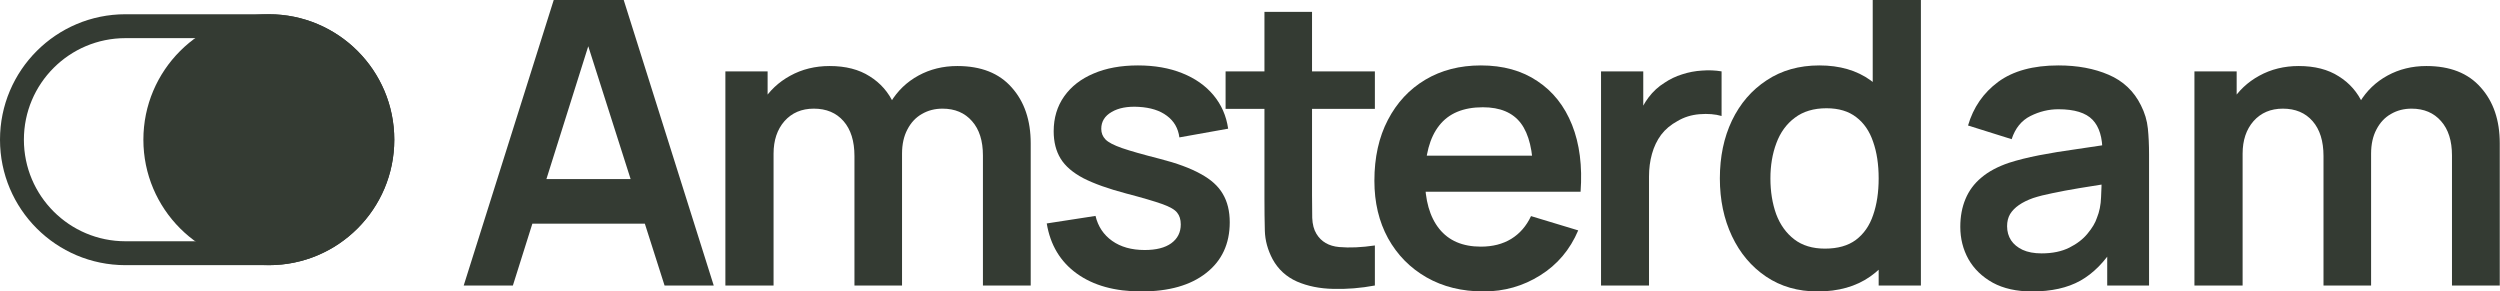
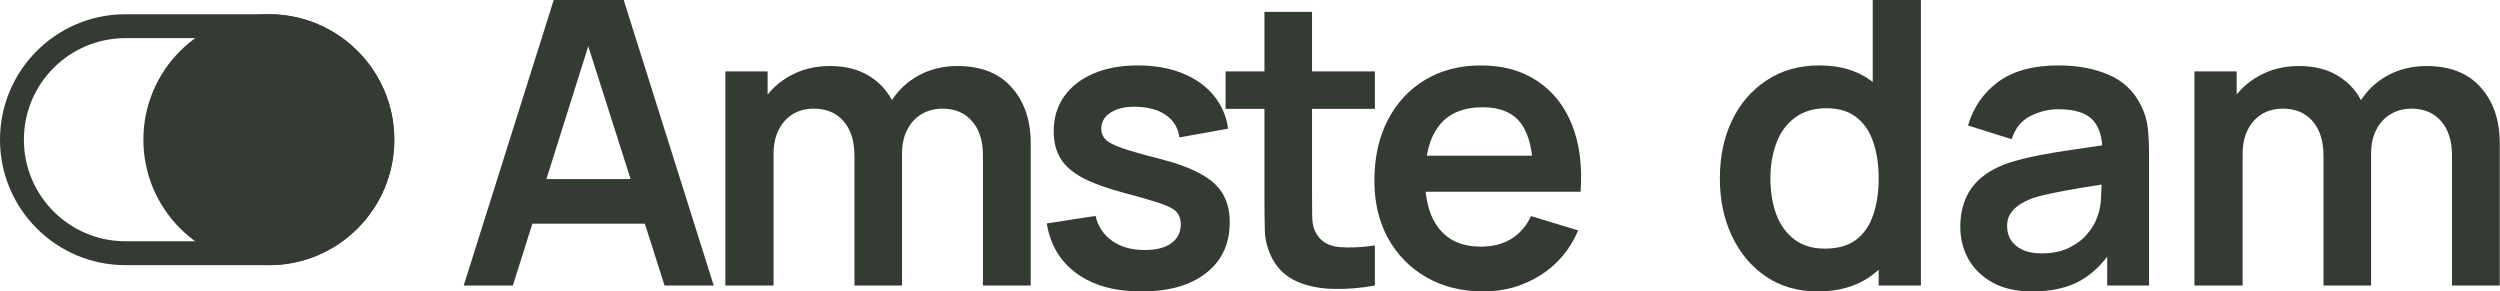
<svg xmlns="http://www.w3.org/2000/svg" width="772" height="90" viewBox="0 0 772 90" fill="none">
  <g clip-path="url(#clip0_6005_557)">
    <path fill-rule="evenodd" clip-rule="evenodd" d="M83.018 11.778H38.742C21.421 11.778 7.379 25.819 7.379 43.14C7.379 60.461 21.421 74.502 38.742 74.502H83.018C100.339 74.502 114.38 60.461 114.38 43.14C114.38 25.819 100.339 11.778 83.018 11.778ZM38.742 4.398C17.345 4.398 0 21.744 0 43.14C0 64.536 17.345 81.882 38.742 81.882H83.018C104.414 81.882 121.759 64.536 121.759 43.14C121.759 21.744 104.414 4.398 83.018 4.398H38.742Z" fill="#343B33" />
    <path d="M121.76 43.14C121.76 64.536 104.415 81.882 83.019 81.882C61.623 81.882 44.277 64.536 44.277 43.14C44.277 21.744 61.623 4.398 83.019 4.398C104.415 4.398 121.76 21.744 121.76 43.14Z" fill="#343B33" />
    <path d="M143.195 88.163L170.991 0H192.603L220.399 88.163H205.216L179.991 9.061H183.297L158.379 88.163H143.195ZM158.685 69.061V55.286H204.971V69.061H158.685Z" fill="#343B33" />
    <path d="M303.529 88.163V48C303.529 43.469 302.406 39.939 300.161 37.408C297.917 34.837 294.876 33.551 291.039 33.551C288.672 33.551 286.549 34.102 284.672 35.204C282.794 36.265 281.304 37.857 280.202 39.98C279.1 42.061 278.549 44.551 278.549 47.449L271.998 43.592C271.957 39.02 272.978 35 275.059 31.53C277.182 28.02 280.039 25.286 283.631 23.326C287.223 21.367 291.223 20.388 295.631 20.388C302.937 20.388 308.529 22.592 312.406 27C316.325 31.367 318.284 37.122 318.284 44.265V88.163H303.529ZM223.998 88.163V22.041H237.039V42.551H238.876V88.163H223.998ZM263.855 88.163V48.184C263.855 43.571 262.733 39.98 260.488 37.408C258.243 34.837 255.182 33.551 251.304 33.551C247.549 33.551 244.529 34.837 242.243 37.408C239.998 39.98 238.876 43.326 238.876 47.449L232.263 43.041C232.263 38.755 233.325 34.898 235.447 31.469C237.57 28.041 240.427 25.347 244.019 23.388C247.651 21.388 251.712 20.388 256.202 20.388C261.141 20.388 265.263 21.449 268.57 23.571C271.917 25.653 274.406 28.51 276.039 32.143C277.712 35.735 278.549 39.796 278.549 44.326V88.163H263.855Z" fill="#343B33" />
    <path d="M352.438 90C344.274 90 337.642 88.163 332.54 84.49C327.438 80.816 324.336 75.653 323.234 69L338.295 66.674C339.07 69.939 340.785 72.51 343.438 74.388C346.091 76.265 349.438 77.204 353.478 77.204C357.029 77.204 359.764 76.51 361.683 75.123C363.642 73.694 364.621 71.755 364.621 69.306C364.621 67.796 364.254 66.592 363.519 65.694C362.825 64.755 361.274 63.857 358.866 63C356.458 62.143 352.764 61.061 347.785 59.755C342.234 58.286 337.825 56.714 334.56 55.041C331.295 53.327 328.948 51.306 327.519 48.98C326.091 46.653 325.376 43.837 325.376 40.531C325.376 36.408 326.458 32.816 328.621 29.755C330.785 26.694 333.805 24.347 337.683 22.714C341.56 21.041 346.132 20.204 351.397 20.204C356.54 20.204 361.091 21 365.05 22.592C369.05 24.184 372.274 26.449 374.723 29.388C377.172 32.327 378.683 35.776 379.254 39.735L364.193 42.429C363.825 39.612 362.54 37.388 360.336 35.755C358.172 34.122 355.274 33.204 351.642 33C348.172 32.796 345.376 33.327 343.254 34.592C341.132 35.816 340.07 37.551 340.07 39.796C340.07 41.061 340.499 42.143 341.356 43.041C342.213 43.939 343.927 44.837 346.499 45.735C349.111 46.633 352.989 47.735 358.132 49.041C363.397 50.388 367.601 51.939 370.744 53.694C373.927 55.408 376.213 57.469 377.601 59.877C379.029 62.286 379.744 65.204 379.744 68.633C379.744 75.286 377.315 80.51 372.458 84.306C367.642 88.102 360.968 90 352.438 90Z" fill="#343B33" />
    <path d="M424.563 88.163C420.196 88.98 415.91 89.326 411.706 89.204C407.543 89.122 403.808 88.367 400.502 86.939C397.196 85.469 394.685 83.163 392.971 80.02C391.461 77.163 390.665 74.245 390.583 71.265C390.502 68.286 390.461 64.918 390.461 61.163V3.673H405.155V60.306C405.155 62.959 405.175 65.286 405.216 67.286C405.298 69.286 405.726 70.918 406.502 72.184C407.971 74.633 410.318 76 413.543 76.286C416.767 76.571 420.441 76.408 424.563 75.796V88.163ZM378.461 33.612V22.041H424.563V33.612H378.461Z" fill="#343B33" />
    <path d="M458.146 90C451.453 90 445.575 88.551 440.514 85.653C435.453 82.755 431.493 78.735 428.636 73.592C425.82 68.449 424.412 62.531 424.412 55.837C424.412 48.612 425.8 42.347 428.575 37.041C431.351 31.694 435.208 27.551 440.146 24.612C445.085 21.674 450.8 20.204 457.289 20.204C464.146 20.204 469.963 21.816 474.738 25.041C479.555 28.224 483.126 32.735 485.453 38.571C487.779 44.408 488.657 51.286 488.085 59.204H473.453V53.816C473.412 46.633 472.146 41.388 469.657 38.082C467.167 34.776 463.249 33.122 457.902 33.122C451.861 33.122 447.371 35 444.432 38.755C441.493 42.469 440.024 47.918 440.024 55.102C440.024 61.796 441.493 66.98 444.432 70.653C447.371 74.326 451.657 76.163 457.289 76.163C460.922 76.163 464.044 75.367 466.657 73.775C469.31 72.143 471.351 69.796 472.779 66.735L487.351 71.143C484.82 77.102 480.902 81.735 475.595 85.041C470.33 88.347 464.514 90 458.146 90ZM435.371 59.204V48.061H480.861V59.204H435.371Z" fill="#343B33" />
-     <path d="M494.398 88.163V22.041H507.439V38.143L505.847 36.061C506.663 33.857 507.745 31.857 509.092 30.061C510.48 28.225 512.133 26.714 514.051 25.531C515.684 24.429 517.48 23.572 519.439 22.959C521.439 22.306 523.48 21.919 525.561 21.796C527.643 21.633 529.663 21.714 531.623 22.041V35.816C529.663 35.245 527.398 35.061 524.827 35.265C522.296 35.469 520.01 36.184 517.969 37.408C515.929 38.51 514.255 39.919 512.949 41.633C511.684 43.347 510.745 45.306 510.133 47.51C509.52 49.674 509.214 52.02 509.214 54.551V88.163H494.398Z" fill="#343B33" />
    <path d="M561.275 90C555.194 90 549.888 88.469 545.357 85.408C540.826 82.347 537.316 78.184 534.826 72.918C532.337 67.653 531.092 61.714 531.092 55.102C531.092 48.408 532.337 42.449 534.826 37.224C537.357 31.959 540.928 27.816 545.541 24.796C550.153 21.735 555.581 20.204 561.826 20.204C568.112 20.204 573.377 21.735 577.622 24.796C581.908 27.816 585.153 31.959 587.357 37.224C589.561 42.49 590.663 48.449 590.663 55.102C590.663 61.673 589.561 67.612 587.357 72.918C585.153 78.184 581.867 82.347 577.5 85.408C573.132 88.469 567.724 90 561.275 90ZM563.541 76.775C567.5 76.775 570.683 75.877 573.092 74.082C575.541 72.245 577.316 69.694 578.418 66.429C579.561 63.163 580.132 59.388 580.132 55.102C580.132 50.776 579.561 47 578.418 43.776C577.316 40.51 575.581 37.98 573.214 36.184C570.847 34.347 567.786 33.429 564.03 33.429C560.071 33.429 556.806 34.408 554.234 36.367C551.663 38.286 549.765 40.898 548.541 44.204C547.316 47.469 546.704 51.102 546.704 55.102C546.704 59.143 547.296 62.816 548.479 66.122C549.704 69.388 551.561 71.98 554.051 73.898C556.541 75.816 559.704 76.775 563.541 76.775ZM580.132 88.163V41.755H578.296V0H593.173V88.163H580.132Z" fill="#343B33" />
    <path d="M757.172 88.163V48C757.172 43.469 756.049 39.939 753.804 37.408C751.559 34.837 748.518 33.551 744.682 33.551C742.314 33.551 740.192 34.102 738.314 35.204C736.437 36.265 734.947 37.857 733.845 39.98C732.743 42.061 732.192 44.551 732.192 47.449L725.641 43.592C725.6 39.02 726.621 35 728.702 31.53C730.825 28.02 733.682 25.286 737.274 23.326C740.865 21.367 744.865 20.388 749.274 20.388C756.58 20.388 762.172 22.592 766.049 27C769.967 31.367 771.927 37.122 771.927 44.265V88.163H757.172ZM677.641 88.163V22.041H690.682V42.551H692.519V88.163H677.641ZM717.498 88.163V48.184C717.498 43.571 716.376 39.98 714.131 37.408C711.886 34.837 708.825 33.551 704.947 33.551C701.192 33.551 698.172 34.837 695.886 37.408C693.641 39.98 692.519 43.326 692.519 47.449L685.906 43.041C685.906 38.755 686.968 34.898 689.09 31.469C691.212 28.041 694.07 25.347 697.661 23.388C701.294 21.388 705.355 20.388 709.845 20.388C714.784 20.388 718.906 21.449 722.212 23.571C725.559 25.653 728.049 28.51 729.682 32.143C731.355 35.735 732.192 39.796 732.192 44.326V88.163H717.498Z" fill="#343B33" />
    <path d="M627.504 90C622.728 90 618.687 89.102 615.381 87.306C612.075 85.469 609.565 83.041 607.85 80.02C606.177 77 605.34 73.674 605.34 70.041C605.34 66.857 605.871 64 606.932 61.469C607.993 58.898 609.626 56.694 611.83 54.857C614.034 52.98 616.891 51.449 620.401 50.265C623.055 49.408 626.157 48.633 629.708 47.939C633.299 47.245 637.177 46.612 641.34 46.041C645.544 45.429 649.932 44.776 654.504 44.082L649.238 47.082C649.279 42.51 648.259 39.143 646.177 36.98C644.095 34.816 640.585 33.735 635.646 33.735C632.667 33.735 629.789 34.429 627.014 35.816C624.238 37.204 622.299 39.592 621.197 42.98L607.728 38.755C609.361 33.163 612.463 28.674 617.034 25.286C621.646 21.898 627.85 20.204 635.646 20.204C641.524 20.204 646.687 21.163 651.136 23.082C655.626 25 658.952 28.143 661.116 32.51C662.299 34.837 663.014 37.224 663.259 39.673C663.503 42.082 663.626 44.714 663.626 47.571V88.163H650.708V73.837L652.85 76.163C649.871 80.939 646.381 84.449 642.381 86.694C638.422 88.898 633.463 90 627.504 90ZM630.442 78.245C633.789 78.245 636.646 77.653 639.014 76.469C641.381 75.286 643.259 73.837 644.646 72.123C646.075 70.408 647.034 68.796 647.524 67.286C648.299 65.408 648.728 63.265 648.81 60.857C648.932 58.408 648.993 56.429 648.993 54.918L653.524 56.265C649.075 56.959 645.259 57.571 642.075 58.102C638.891 58.633 636.157 59.143 633.871 59.633C631.585 60.082 629.565 60.592 627.81 61.163C626.095 61.776 624.646 62.49 623.463 63.306C622.279 64.123 621.361 65.061 620.708 66.122C620.095 67.184 619.789 68.429 619.789 69.857C619.789 71.49 620.197 72.939 621.014 74.204C621.83 75.429 623.014 76.408 624.565 77.143C626.157 77.877 628.116 78.245 630.442 78.245Z" fill="#343B33" />
  </g>
  <defs>
    <clipPath id="clip0_6005_557">
      <rect width="772" height="90" fill="white" />
    </clipPath>
  </defs>
</svg>